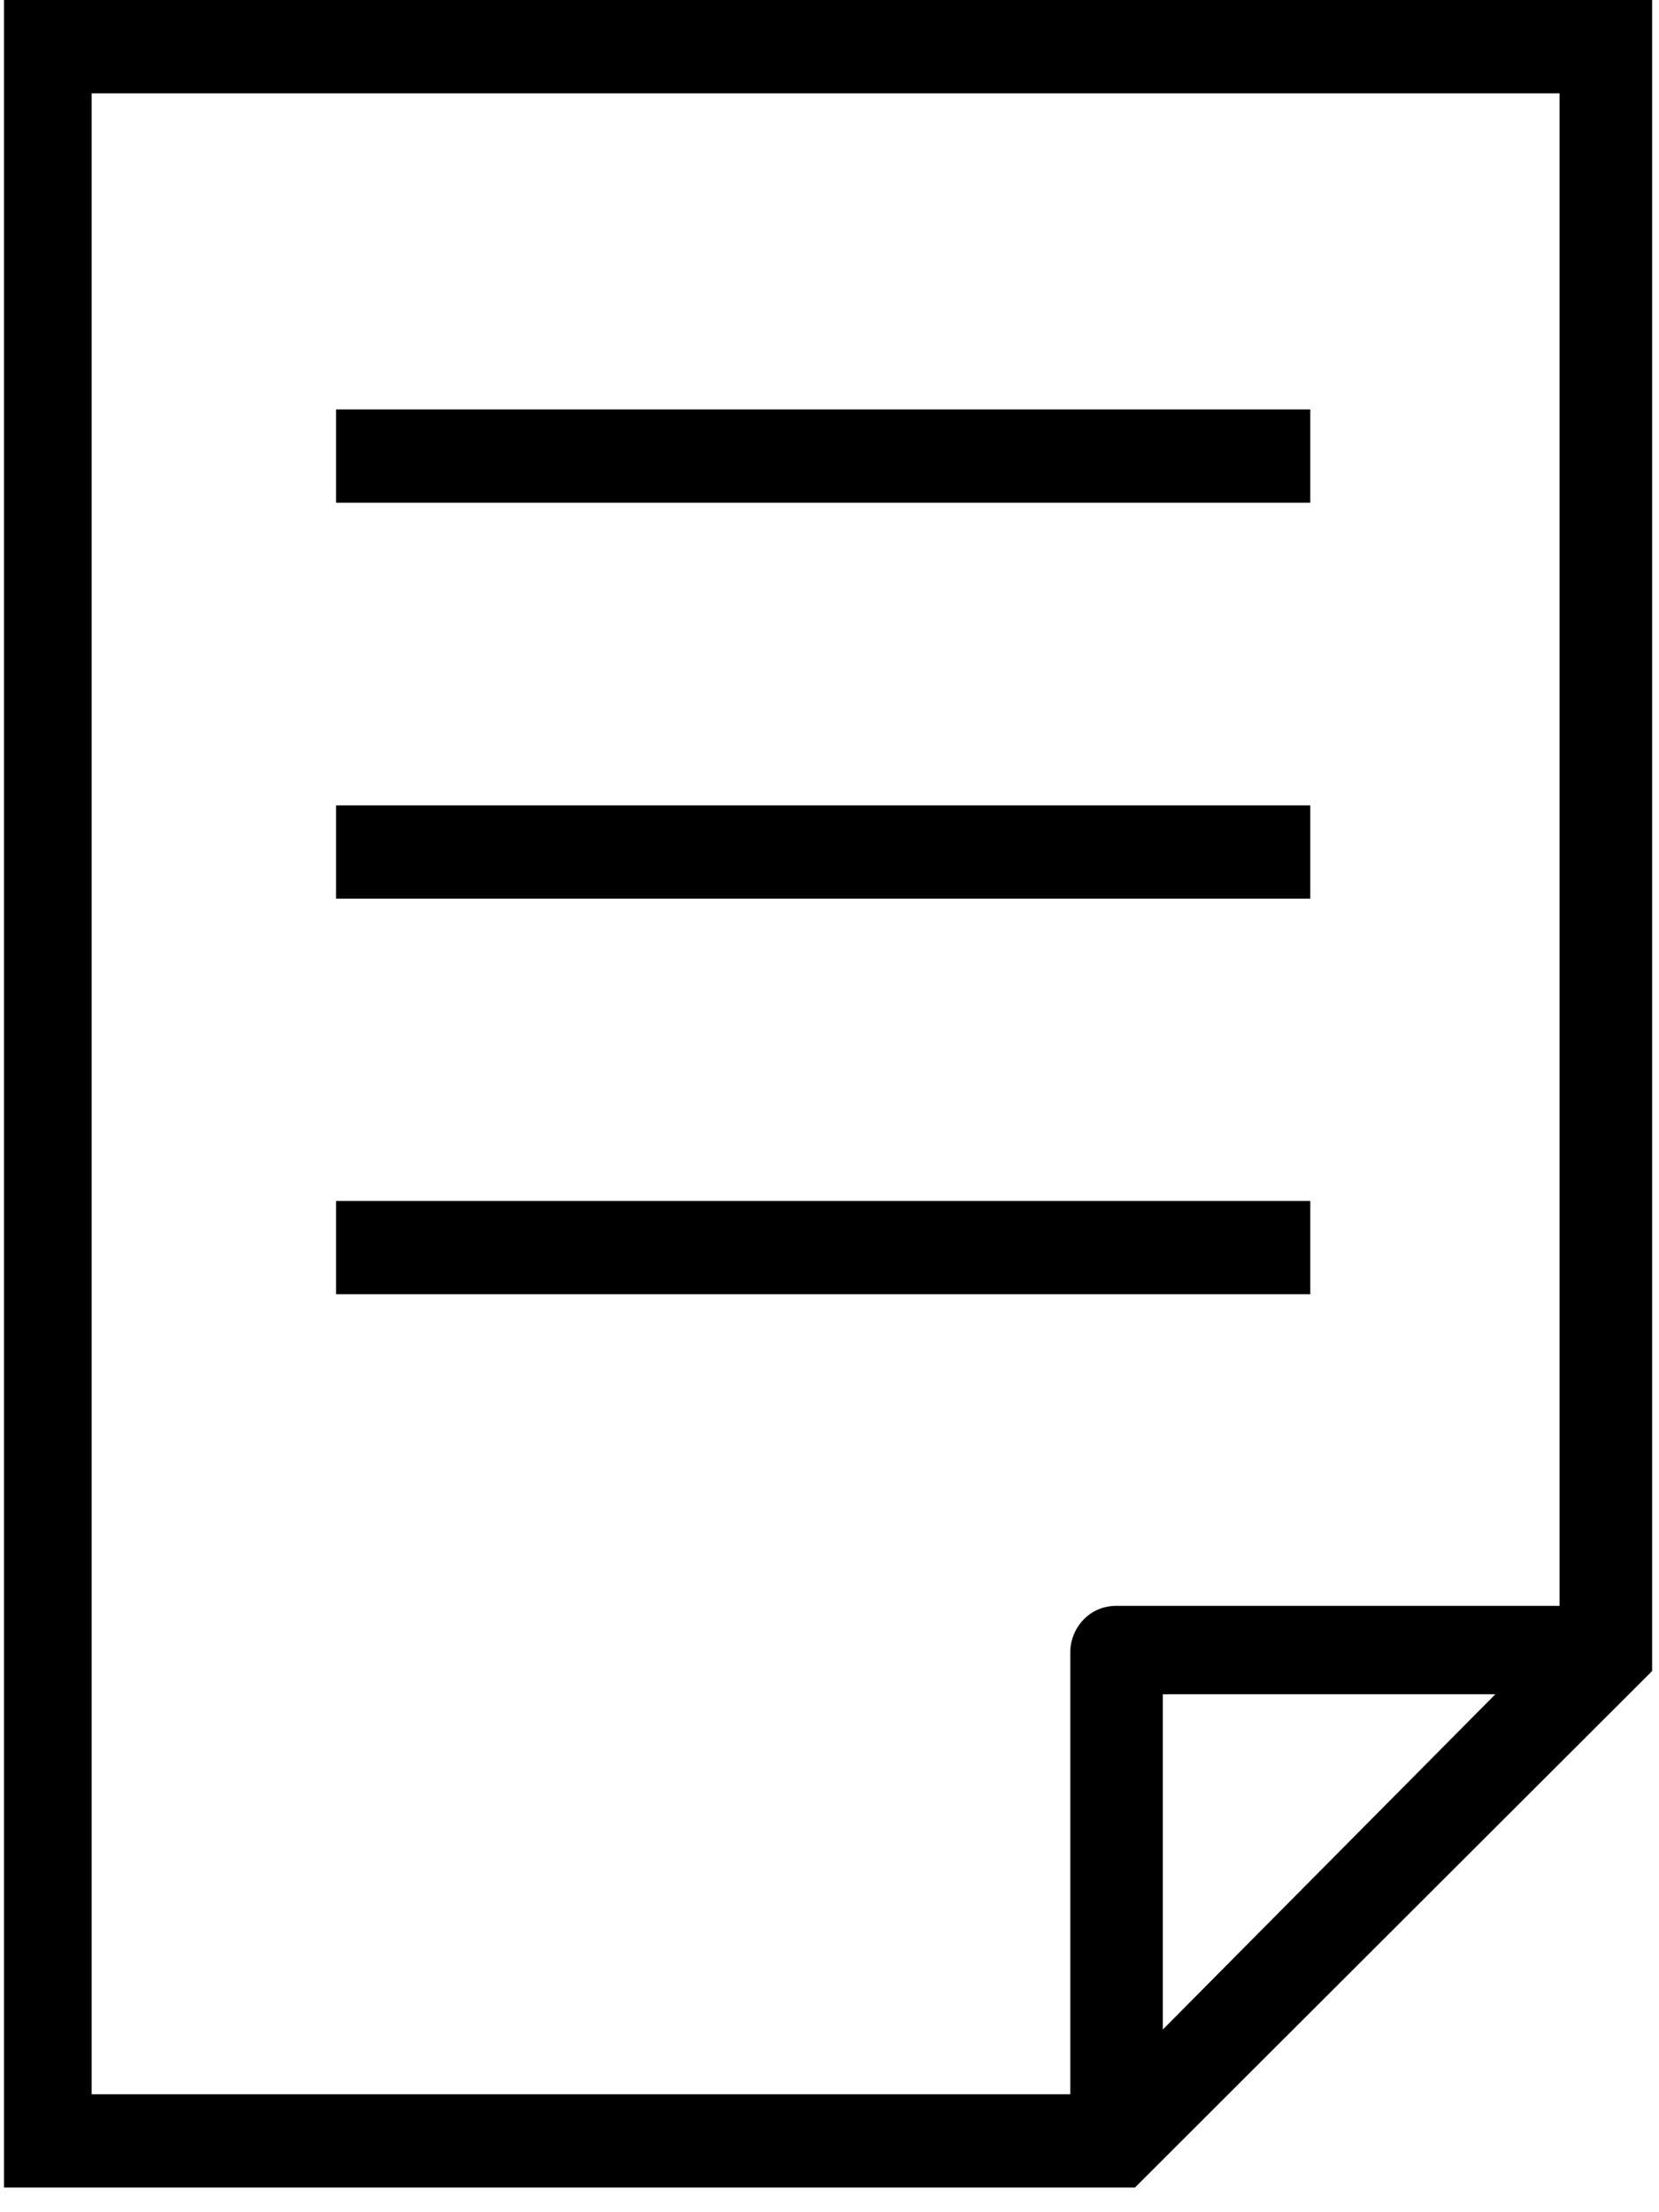
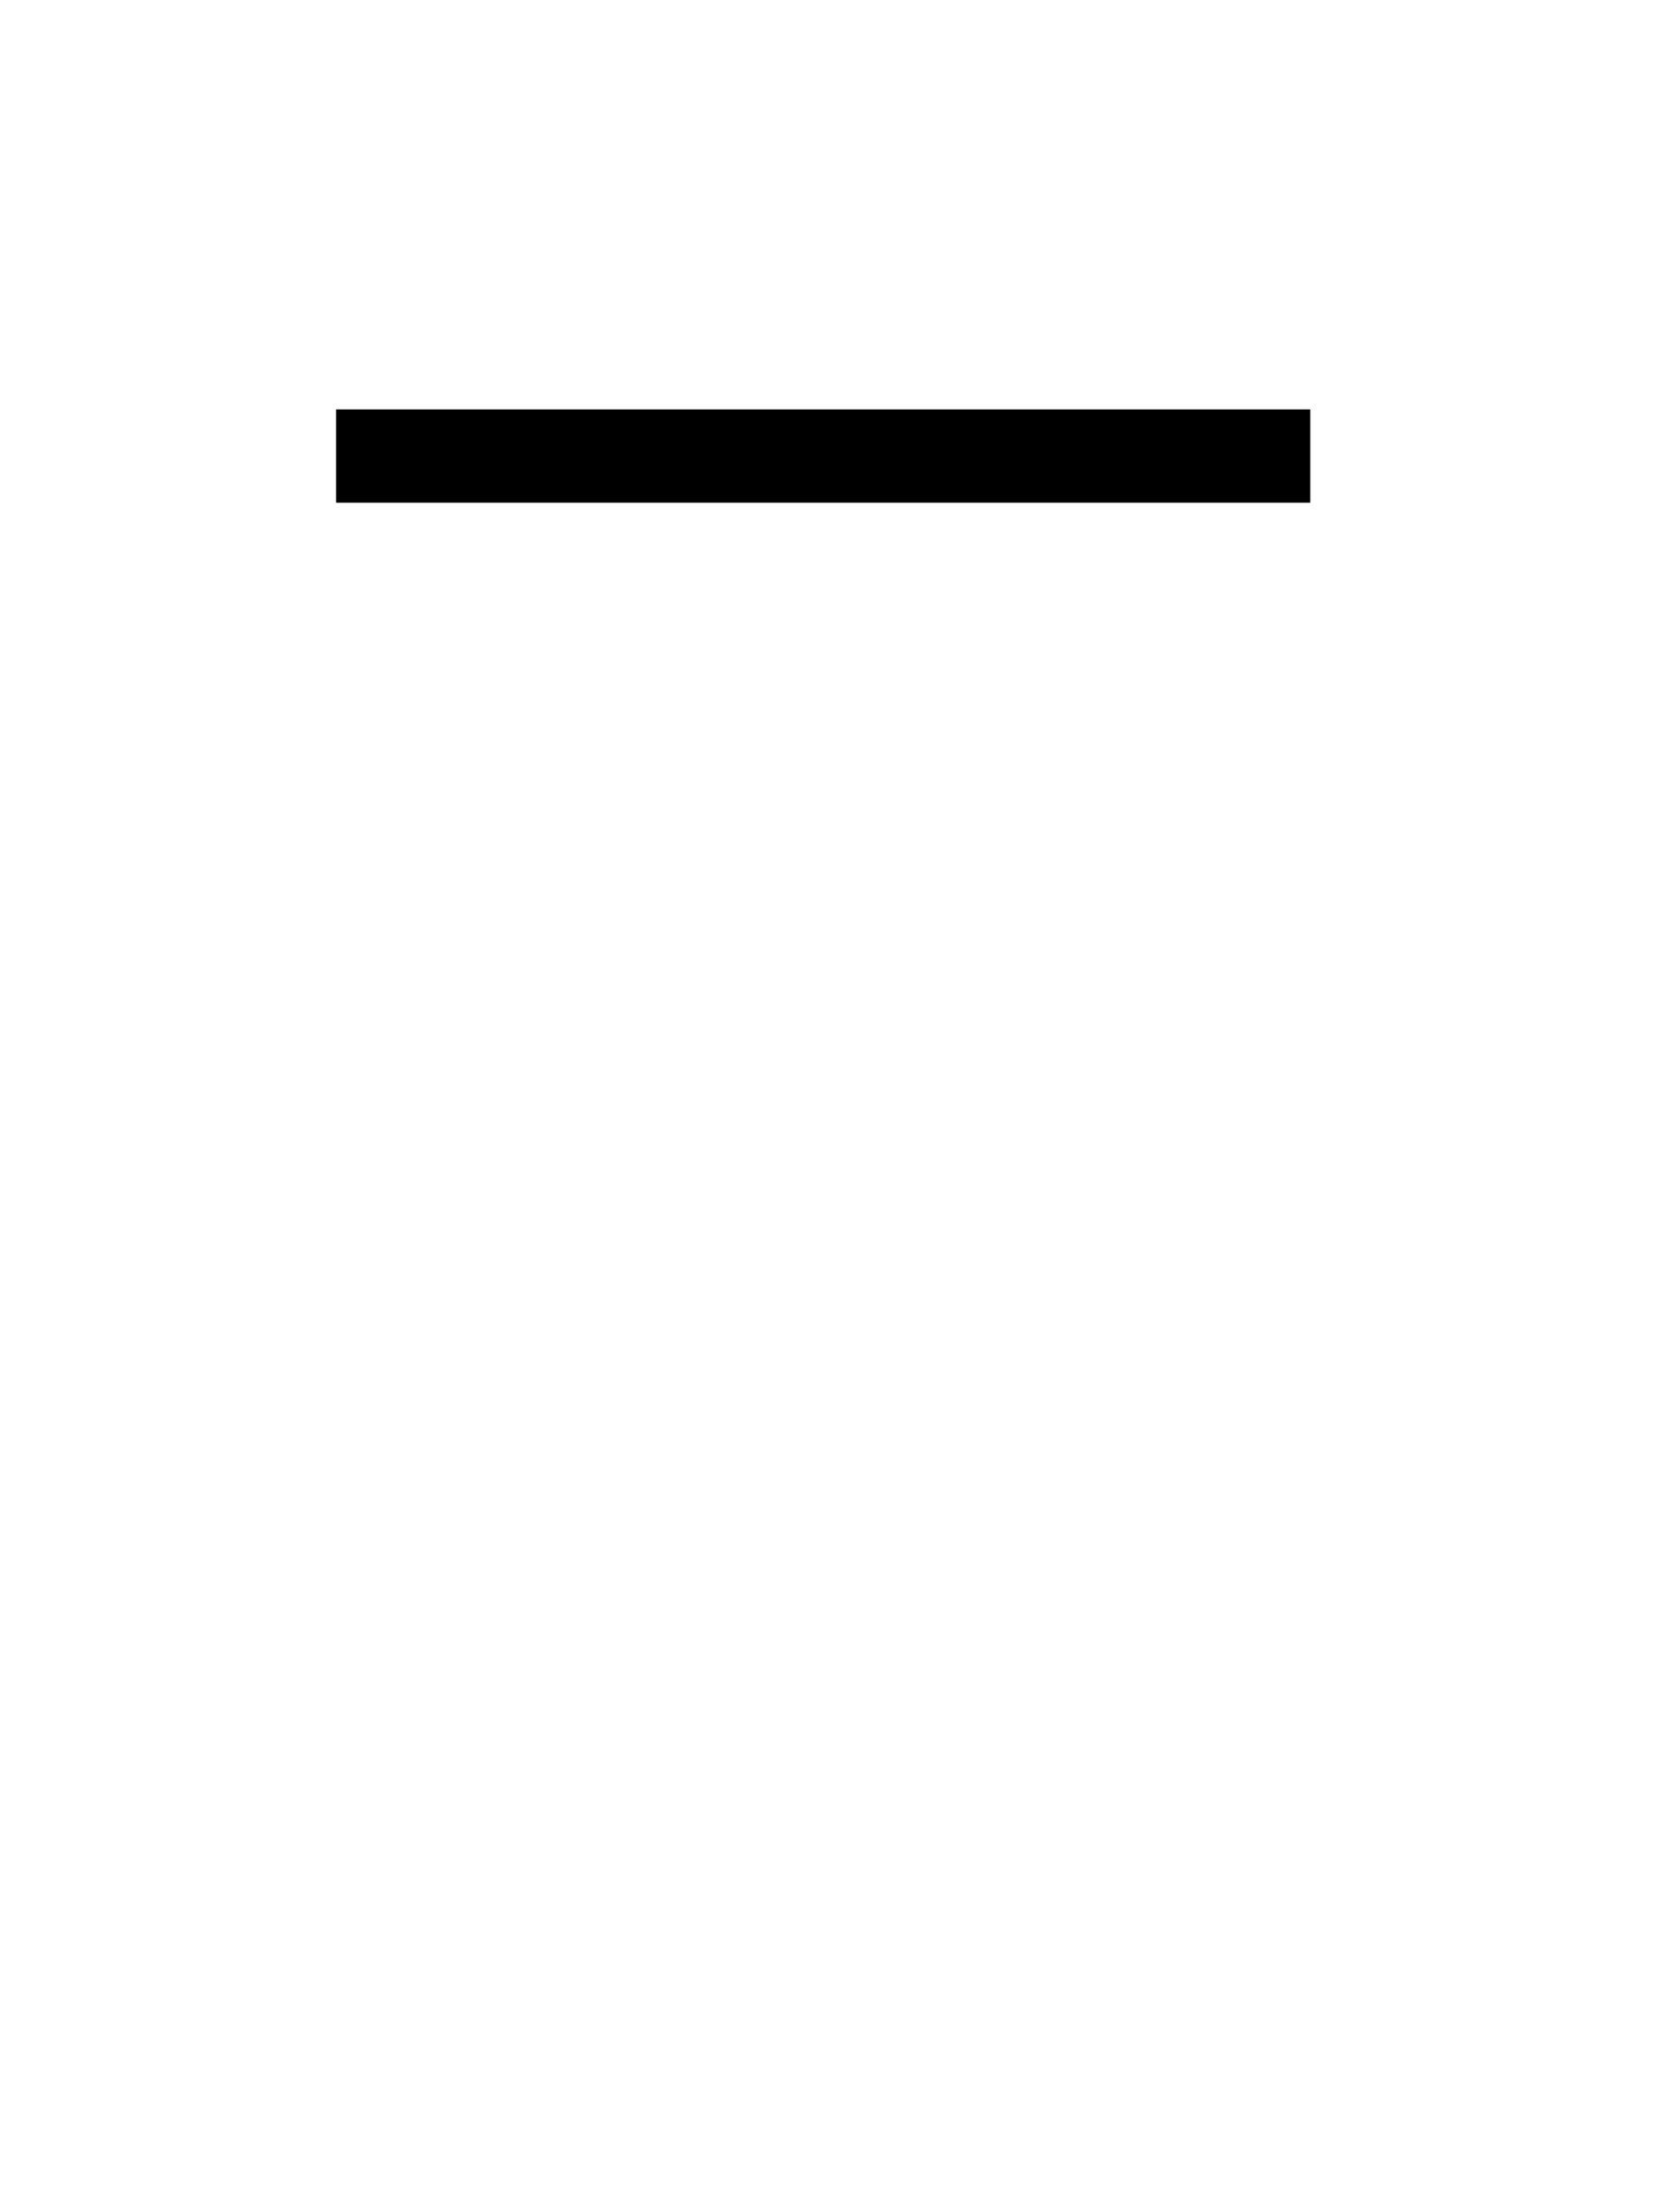
<svg xmlns="http://www.w3.org/2000/svg" width="60px" height="80px" viewBox="0 0 60 80" version="1.1">
  <title>DOCUMENT</title>
  <desc>Created with Sketch.</desc>
  <defs />
  <g id="Page-1" stroke="none" stroke-width="1" fill="none" fill-rule="evenodd">
    <g id="DOCUMENT" fill="#000000">
-       <path d="M0.144,0 L0.144,79.108 L41.046,79.108 L59.751,60.429 L59.751,0 L0.144,0 L0.144,0 Z M3.315,3.374 L56.404,3.374 L56.404,58.072 L40.373,58.072 C39.364,58.072 38.708,58.911 38.708,59.751 L38.708,75.734 L3.315,75.734 L3.315,3.374 L3.315,3.374 Z M42.055,73.393 L42.055,61.269 L54.082,61.269 L42.055,73.393 L42.055,73.393 Z" id="Shape" />
      <rect id="Rectangle-path" x="12.155" y="14.805" width="35.233" height="3.374" />
-       <rect id="Rectangle-path" x="12.155" y="29.125" width="35.233" height="3.374" />
-       <rect id="Rectangle-path" x="12.155" y="43.429" width="35.233" height="3.374" />
    </g>
  </g>
</svg>